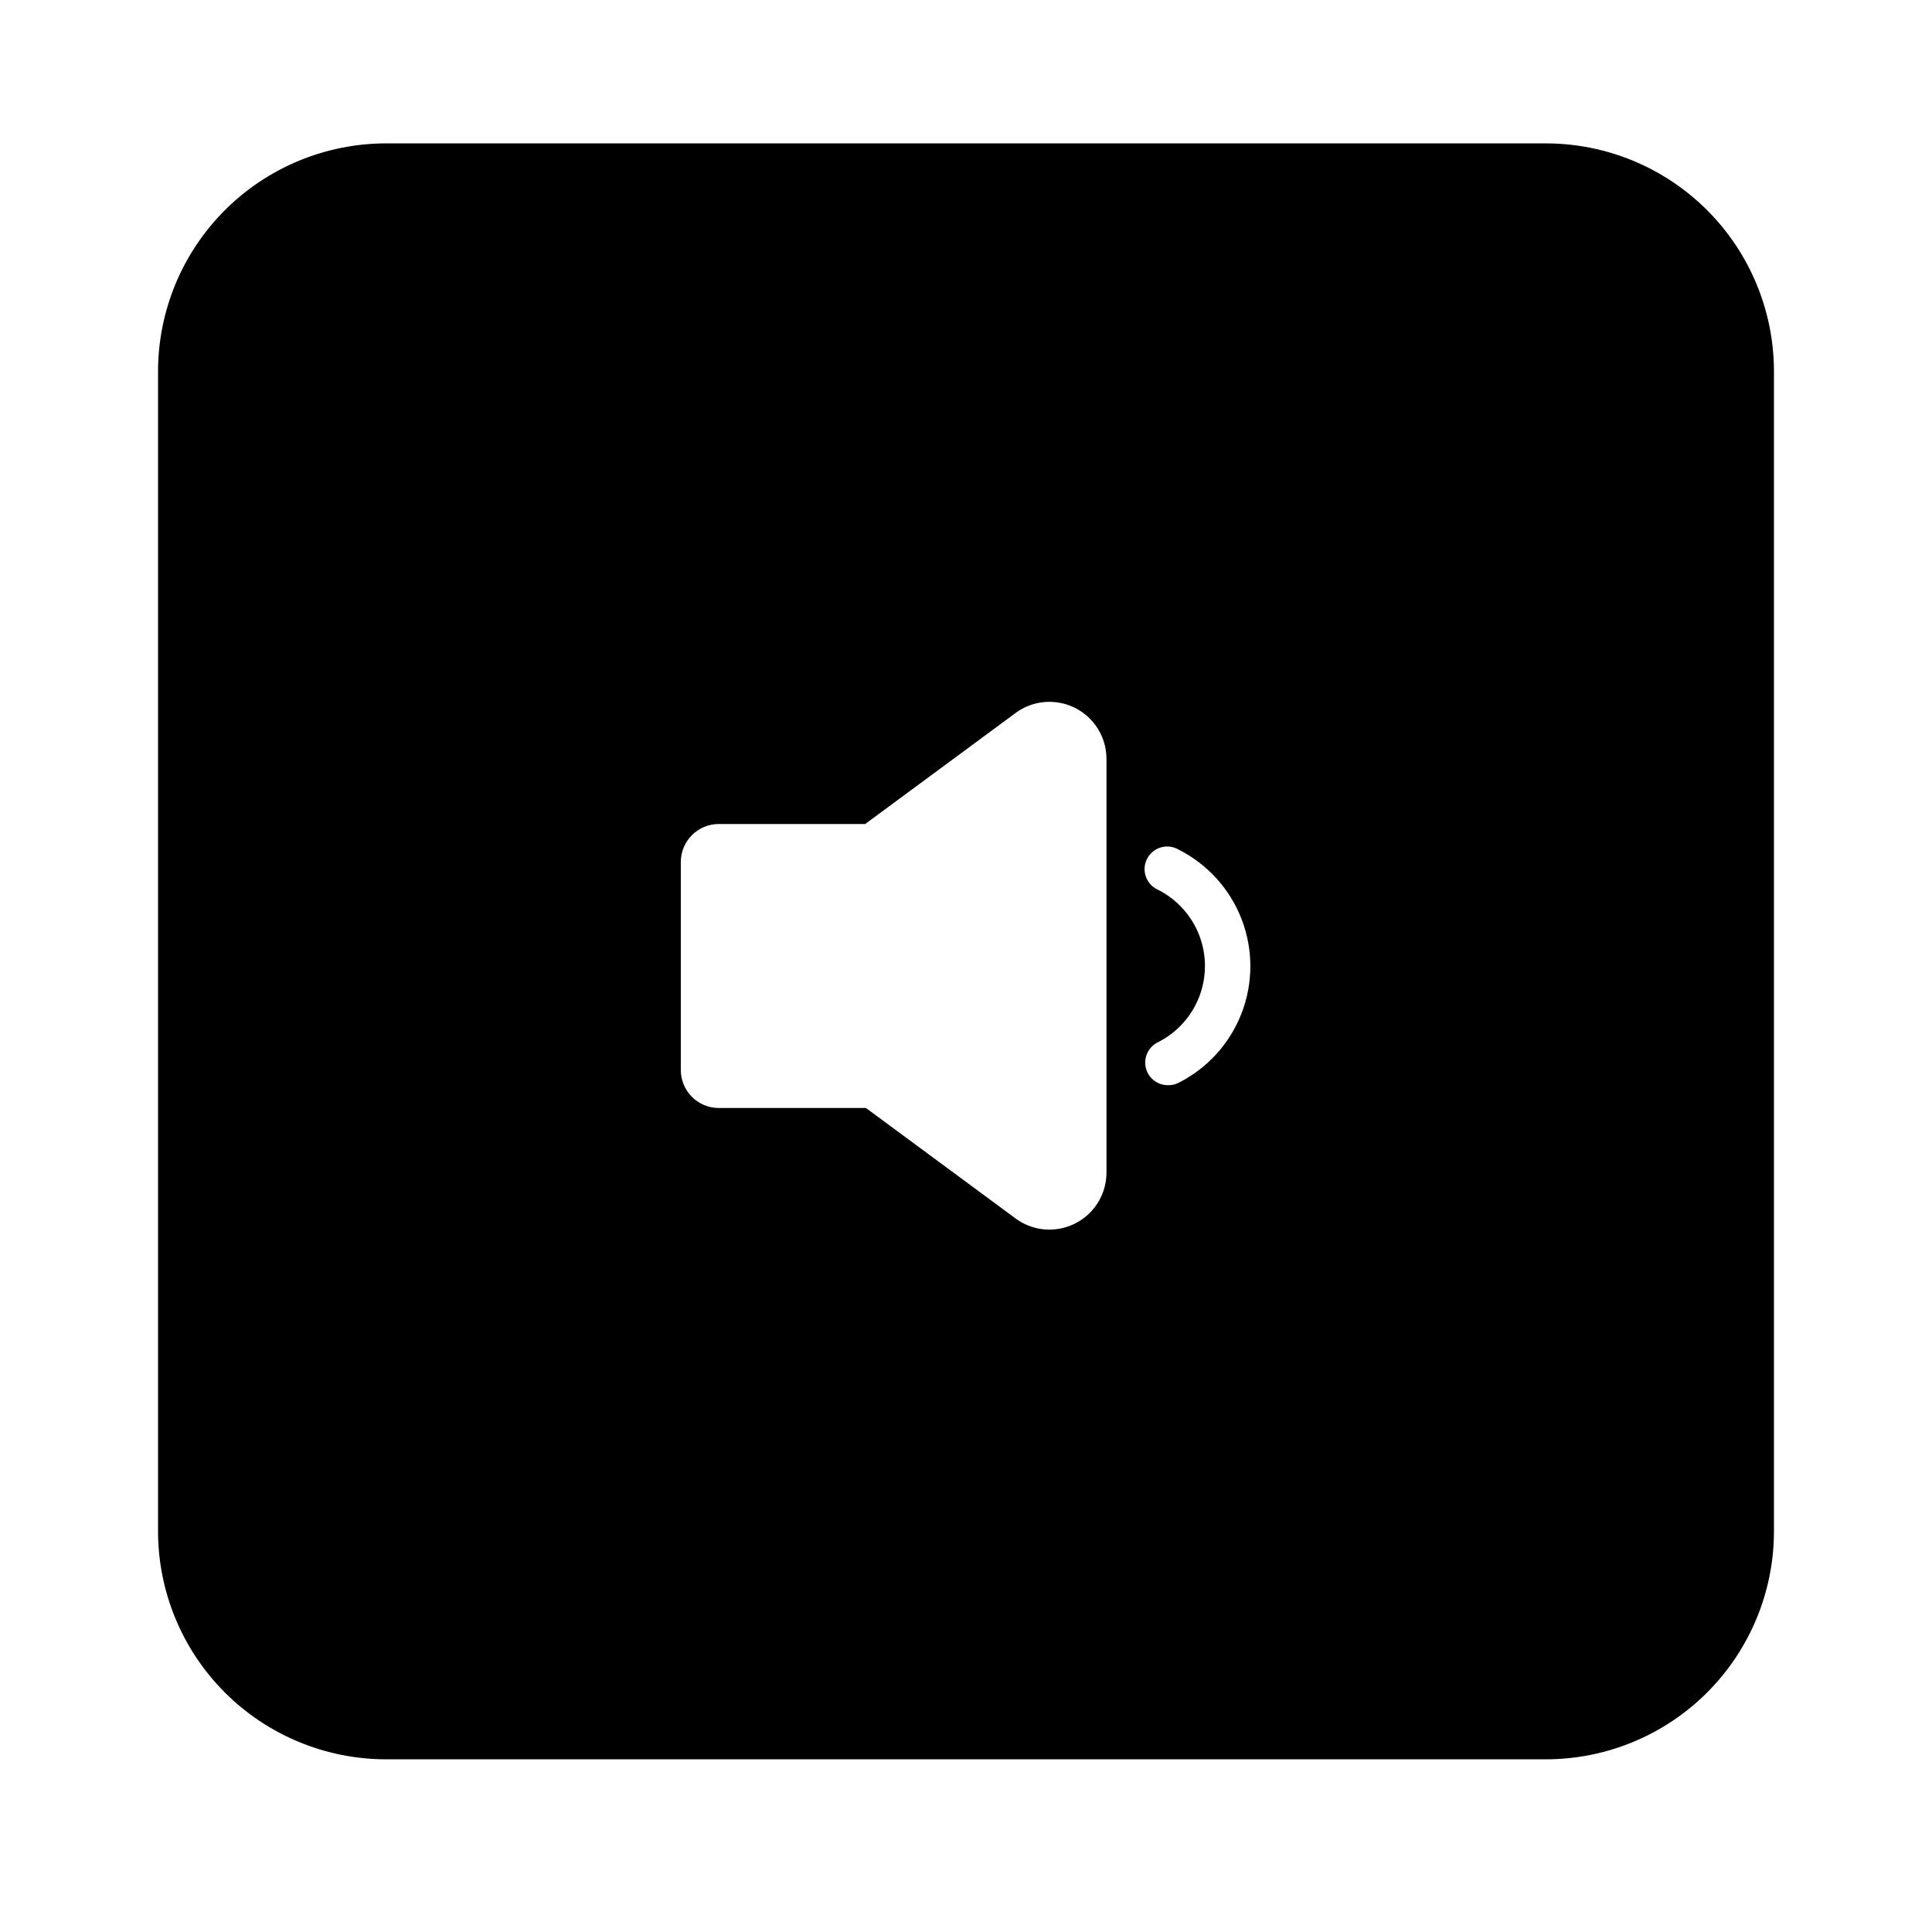
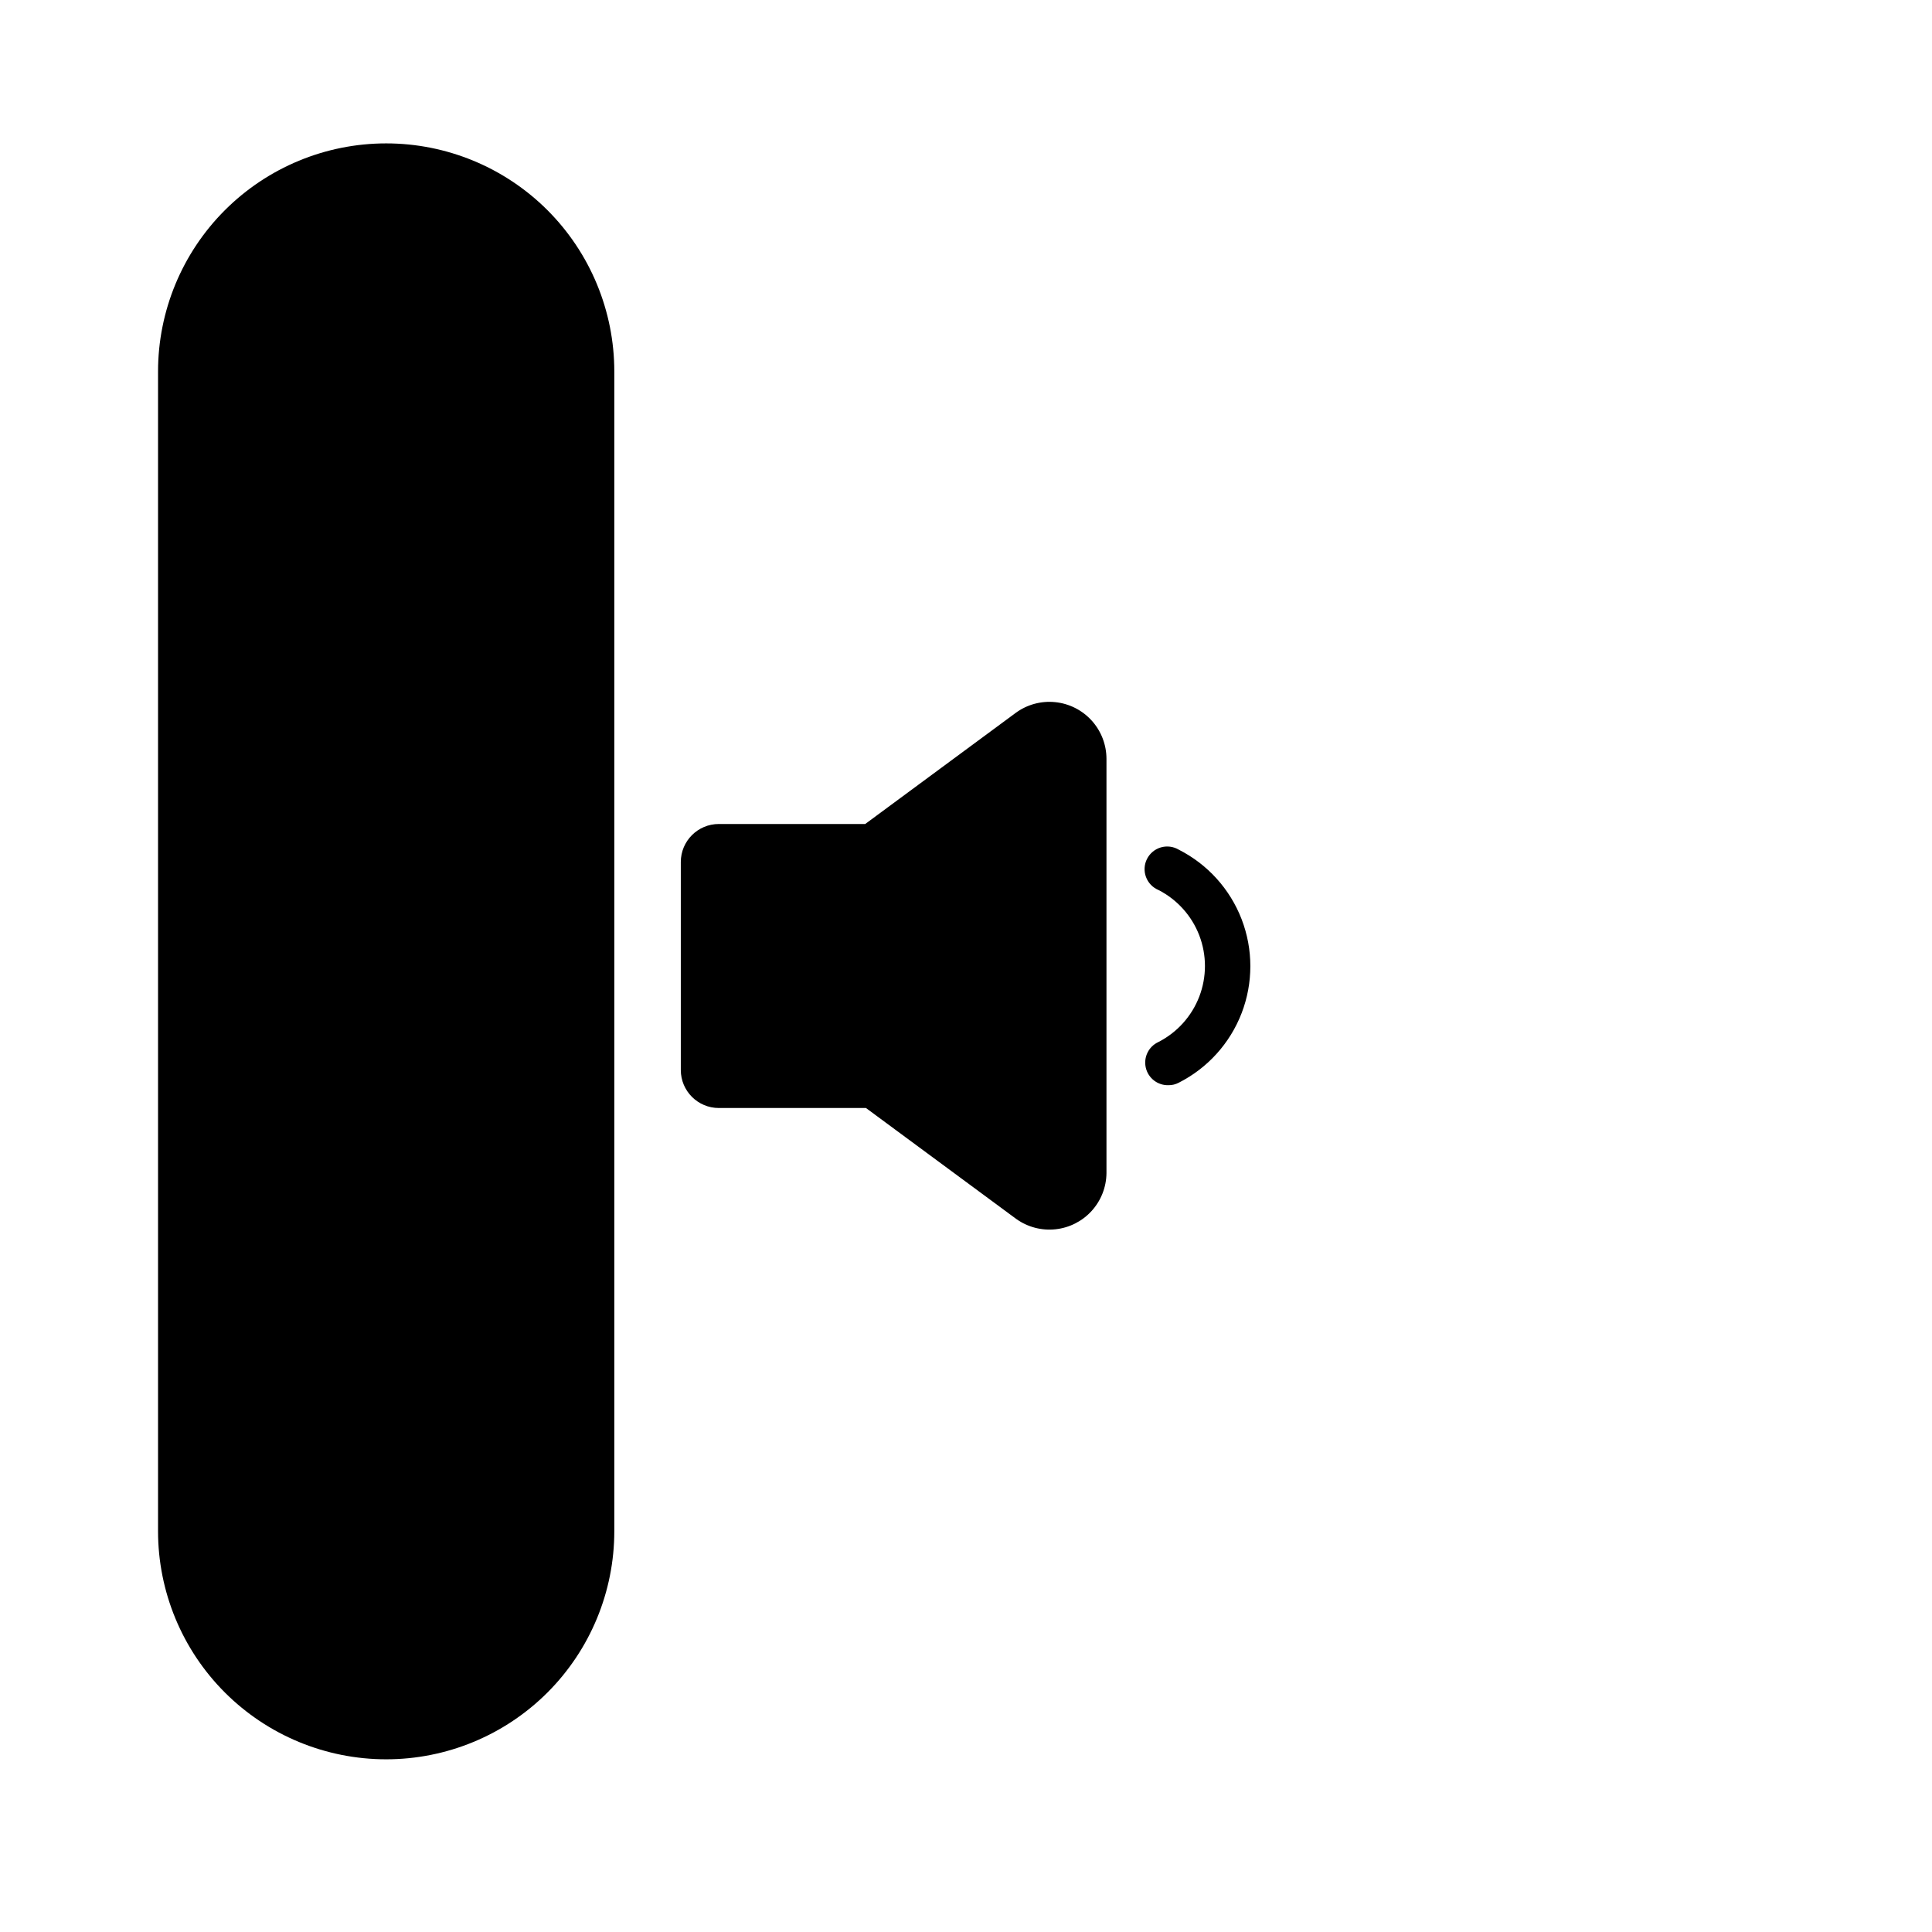
<svg xmlns="http://www.w3.org/2000/svg" fill="#000000" width="800px" height="800px" version="1.1" viewBox="144 144 512 512">
-   <path d="m553.66 182h-307.32c-16.035 0-31.41 6.371-42.75 17.707-11.336 11.34-17.707 26.715-17.707 42.75v307.32c0 16.035 6.371 31.41 17.707 42.75 11.34 11.336 26.715 17.707 42.75 17.707h307.32c16.035 0 31.41-6.371 42.75-17.707 11.336-11.34 17.707-26.715 17.707-42.75v-307.32c0-16.035-6.371-31.41-17.707-42.75-11.34-11.336-26.715-17.707-42.75-17.707zm-102.68 197.85c-1.527-0.648-2.719-1.902-3.289-3.457-0.574-1.559-0.473-3.285 0.277-4.766 0.746-1.48 2.074-2.586 3.668-3.055 1.59-0.465 3.305-0.25 4.734 0.594 7.652 3.871 13.594 10.449 16.676 18.449 3.078 8.004 3.078 16.867 0 24.871-3.082 8-9.023 14.578-16.676 18.449-0.824 0.434-1.738 0.66-2.672 0.652-2.852 0.102-5.383-1.824-6.043-4.602-0.66-2.781 0.73-5.637 3.324-6.832 4.977-2.539 8.84-6.832 10.844-12.051 2-5.215 2-10.988 0-16.207-2.004-5.219-5.867-9.508-10.844-12.047zm-37.637 87.207-39.852-29.422h-38.992c-5.566 0-10.078-4.512-10.078-10.074v-55.117c0-5.566 4.512-10.078 10.078-10.078h38.793l39.852-29.422c3.012-2.223 6.746-3.246 10.469-2.871 3.727 0.371 7.184 2.113 9.695 4.887 2.516 2.773 3.91 6.383 3.918 10.125v109.83c-0.043 3.699-1.438 7.254-3.926 9.992-2.488 2.738-5.891 4.469-9.57 4.863-3.676 0.398-7.371-0.566-10.387-2.715z" />
+   <path d="m553.66 182h-307.32c-16.035 0-31.41 6.371-42.75 17.707-11.336 11.34-17.707 26.715-17.707 42.75v307.32c0 16.035 6.371 31.41 17.707 42.75 11.34 11.336 26.715 17.707 42.75 17.707c16.035 0 31.41-6.371 42.75-17.707 11.336-11.34 17.707-26.715 17.707-42.75v-307.32c0-16.035-6.371-31.41-17.707-42.75-11.34-11.336-26.715-17.707-42.75-17.707zm-102.68 197.85c-1.527-0.648-2.719-1.902-3.289-3.457-0.574-1.559-0.473-3.285 0.277-4.766 0.746-1.48 2.074-2.586 3.668-3.055 1.59-0.465 3.305-0.25 4.734 0.594 7.652 3.871 13.594 10.449 16.676 18.449 3.078 8.004 3.078 16.867 0 24.871-3.082 8-9.023 14.578-16.676 18.449-0.824 0.434-1.738 0.66-2.672 0.652-2.852 0.102-5.383-1.824-6.043-4.602-0.66-2.781 0.73-5.637 3.324-6.832 4.977-2.539 8.84-6.832 10.844-12.051 2-5.215 2-10.988 0-16.207-2.004-5.219-5.867-9.508-10.844-12.047zm-37.637 87.207-39.852-29.422h-38.992c-5.566 0-10.078-4.512-10.078-10.074v-55.117c0-5.566 4.512-10.078 10.078-10.078h38.793l39.852-29.422c3.012-2.223 6.746-3.246 10.469-2.871 3.727 0.371 7.184 2.113 9.695 4.887 2.516 2.773 3.91 6.383 3.918 10.125v109.83c-0.043 3.699-1.438 7.254-3.926 9.992-2.488 2.738-5.891 4.469-9.57 4.863-3.676 0.398-7.371-0.566-10.387-2.715z" />
</svg>